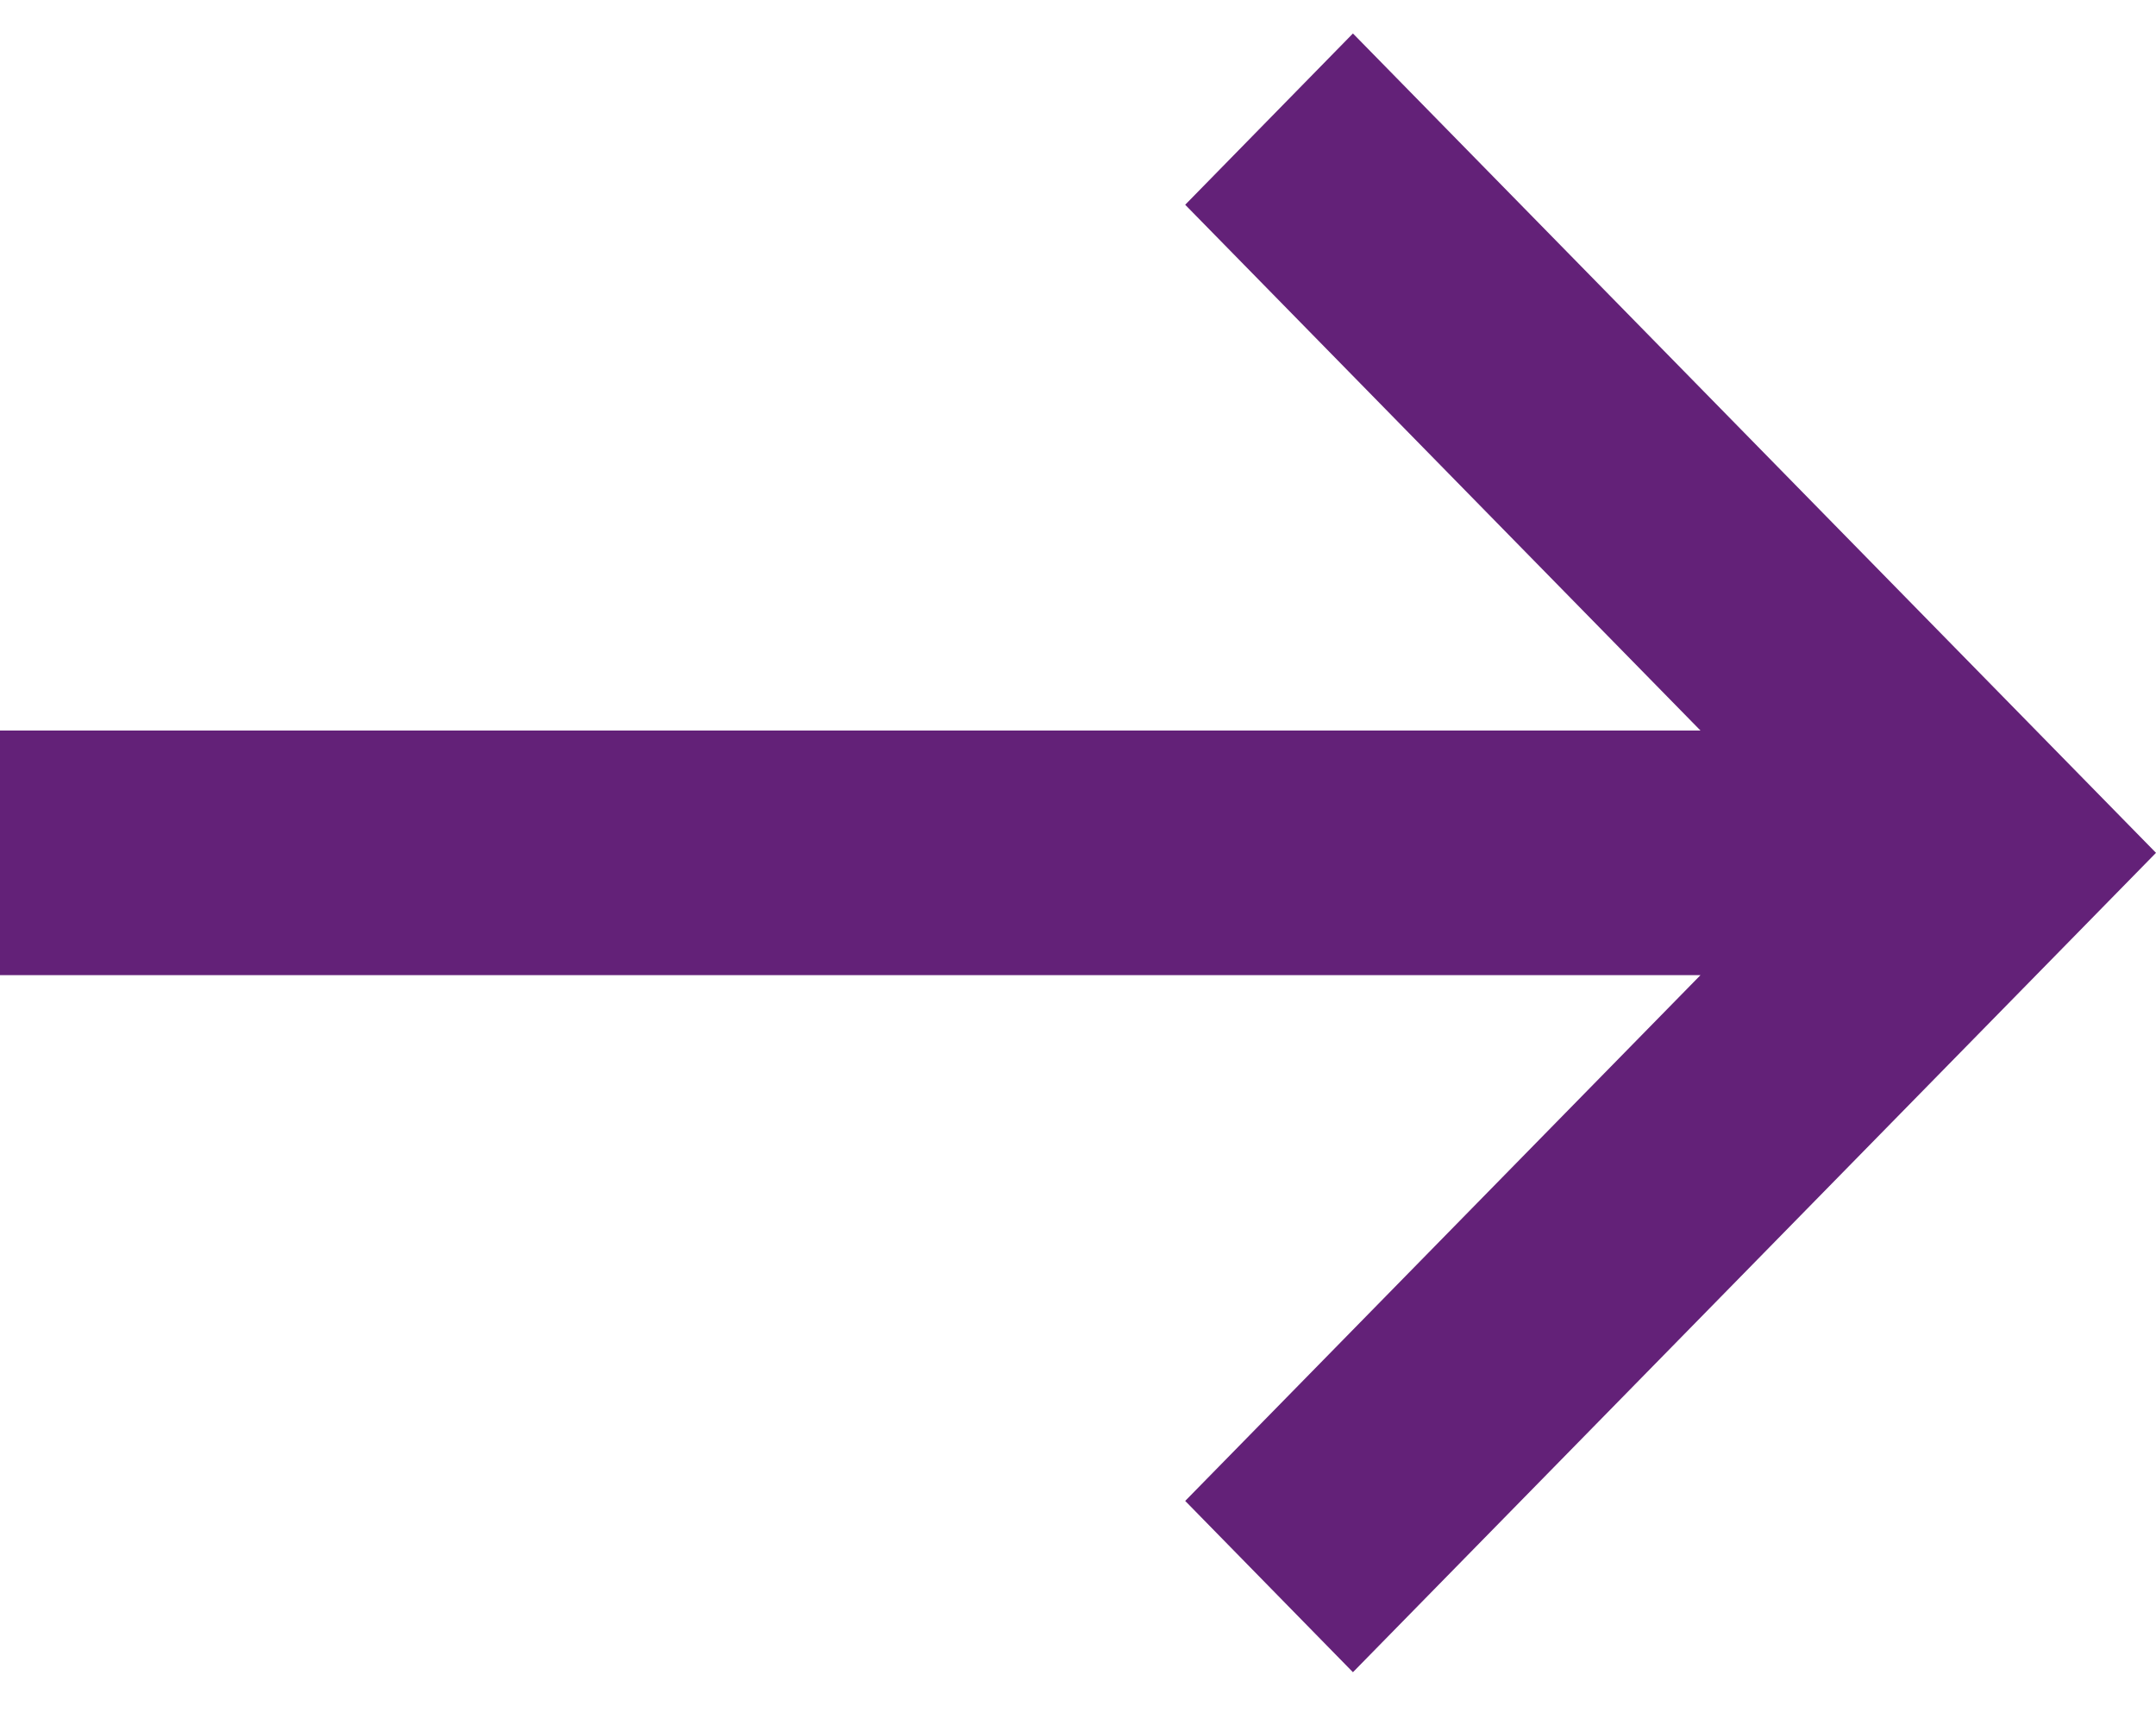
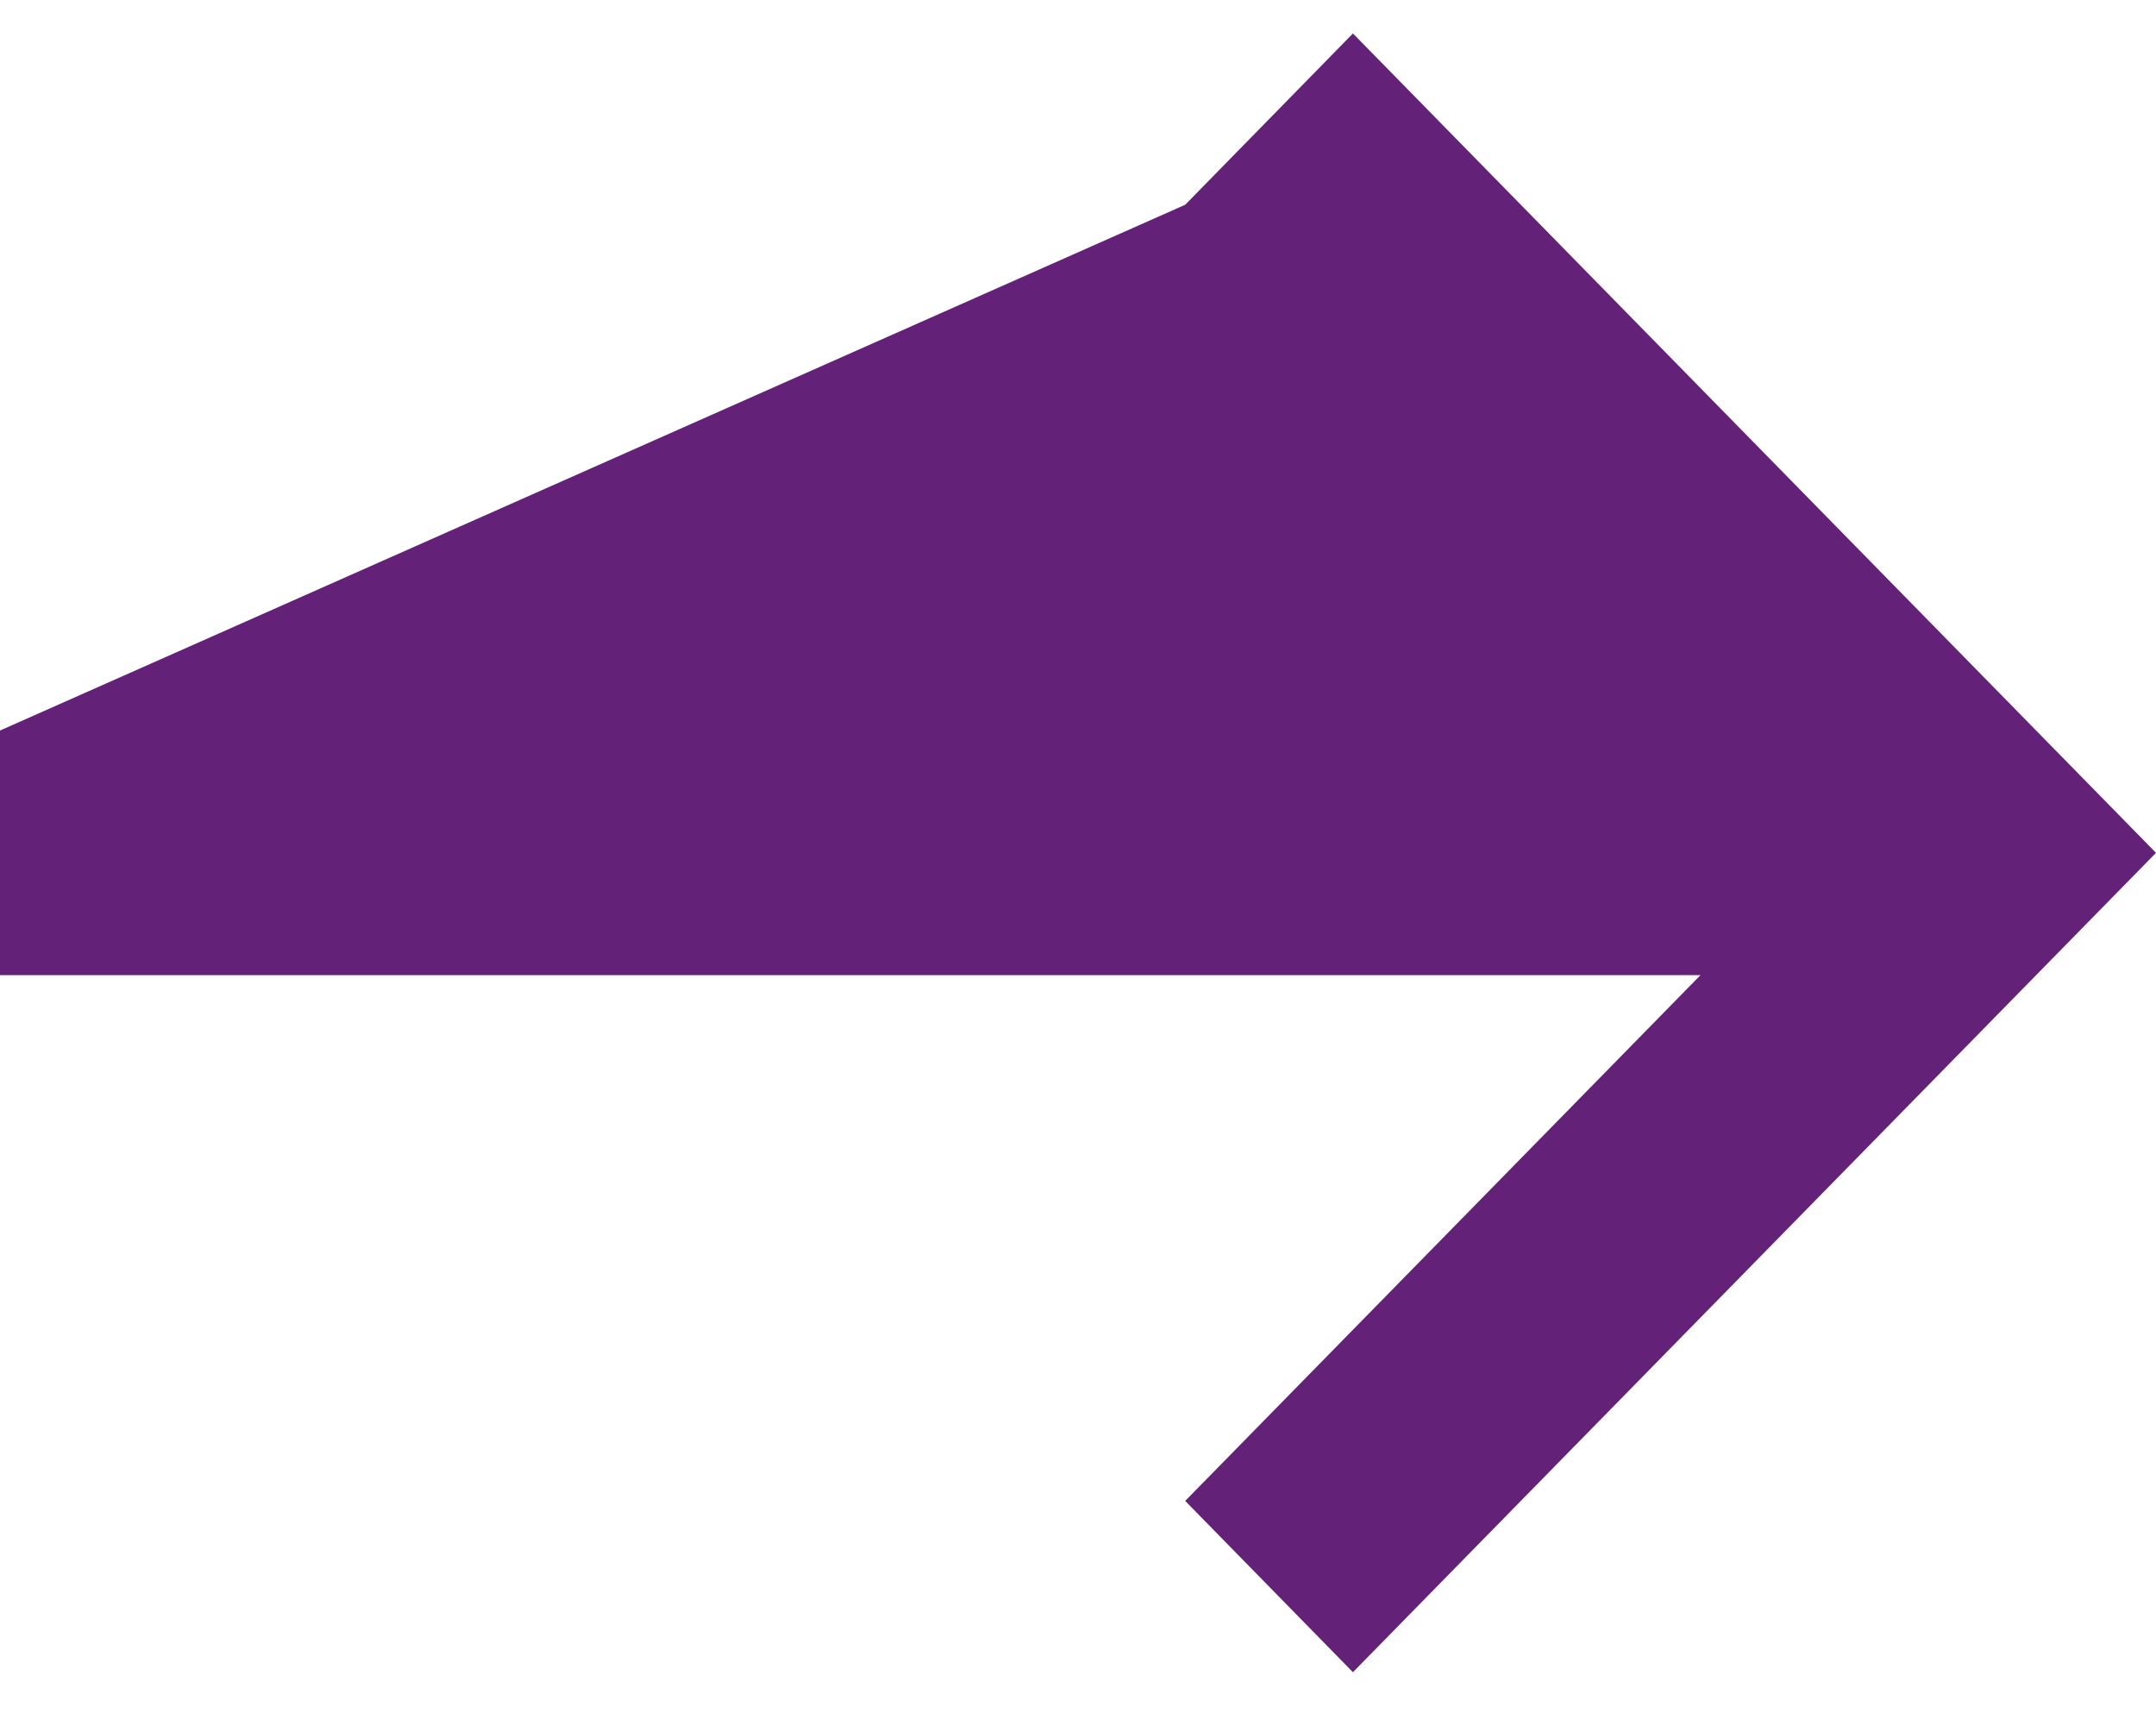
<svg xmlns="http://www.w3.org/2000/svg" width="25" height="20" viewBox="0 0 25 20" fill="none">
-   <path fill-rule="evenodd" clip-rule="evenodd" d="M13.743 2.374L19.718 8.47L0 8.47L0 11.306L19.718 11.306L13.743 17.402L15.688 19.388L25 9.888L15.688 0.388L13.743 2.374Z" fill="#632178" />
+   <path fill-rule="evenodd" clip-rule="evenodd" d="M13.743 2.374L0 8.47L0 11.306L19.718 11.306L13.743 17.402L15.688 19.388L25 9.888L15.688 0.388L13.743 2.374Z" fill="#632178" />
</svg>